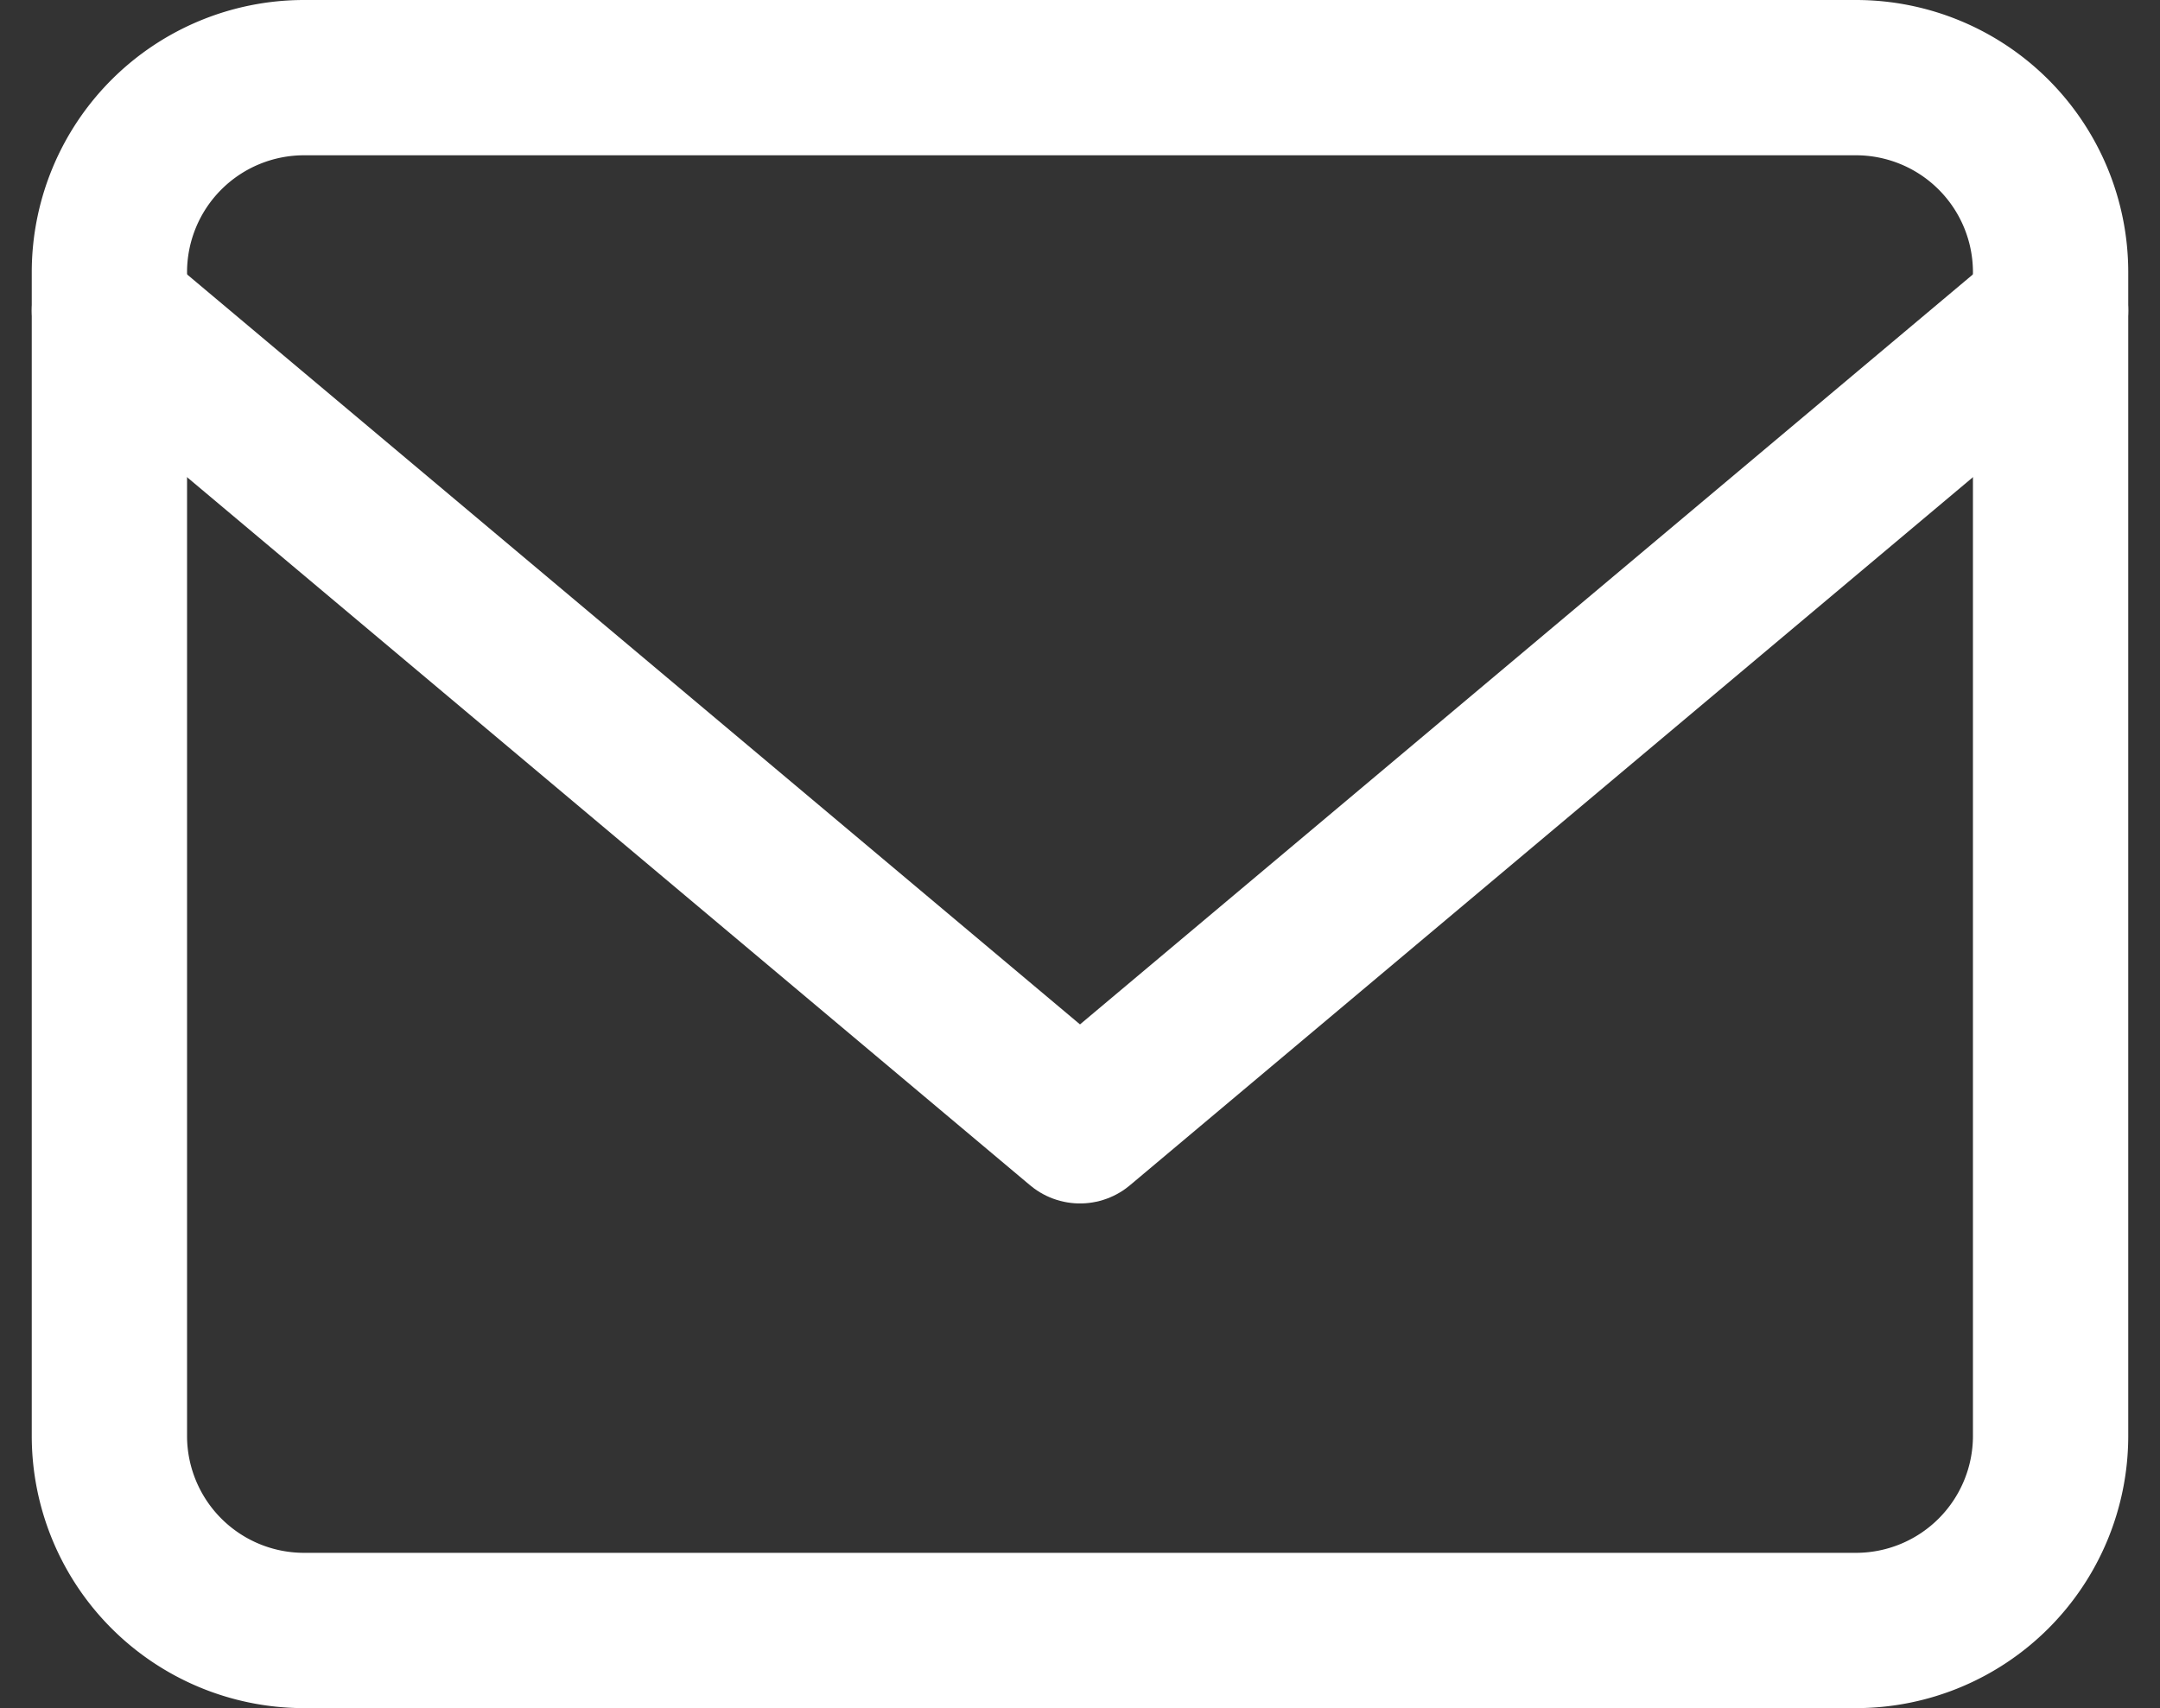
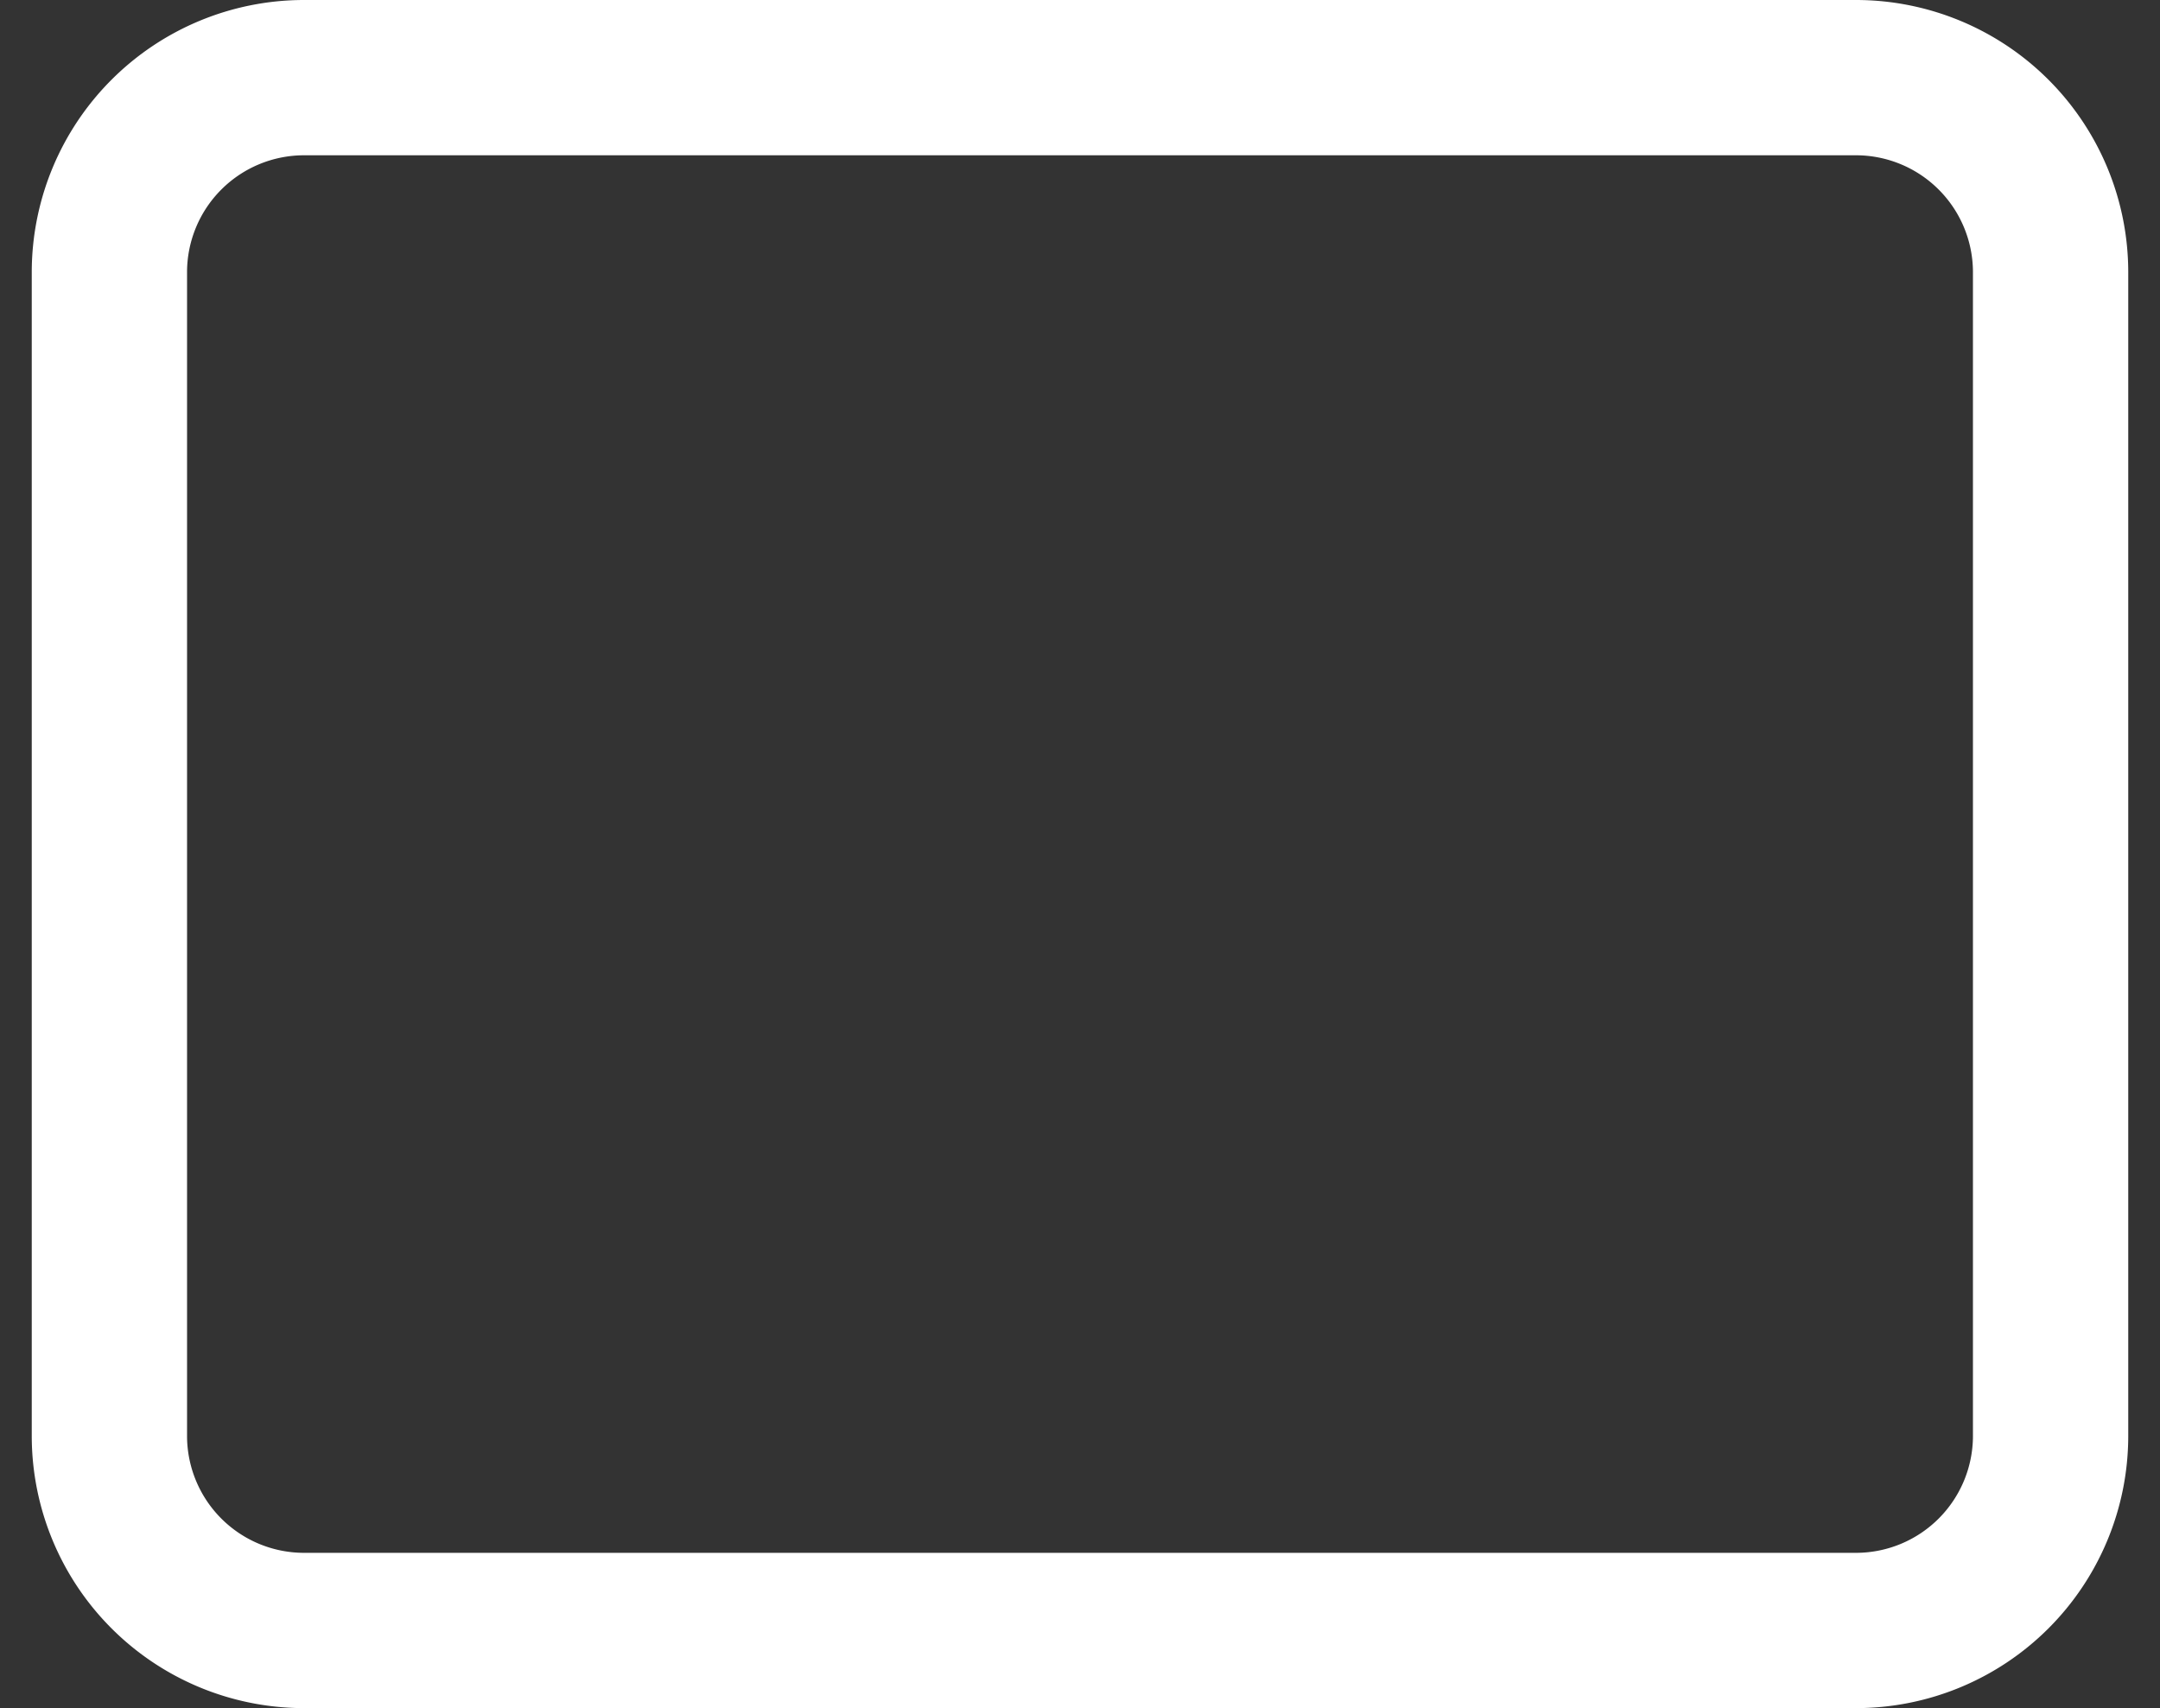
<svg xmlns="http://www.w3.org/2000/svg" width="27.818" height="22" viewBox="0 0 27.818 22">
  <rect x="0" y="0" width="27.818" height="22" fill="#333333" stroke="none" />
  <g transform="translate(-1.591 -5)">
    <path d="M5.5,6h20A2.507,2.507,0,0,1,28,8.5v15A2.507,2.507,0,0,1,25.5,26H5.5A2.507,2.507,0,0,1,3,23.5V8.5A2.507,2.507,0,0,1,5.5,6Z" fill="none" stroke="#fff" stroke-linecap="round" stroke-linejoin="round" stroke-width="2" />
-     <path d="M28,9,15.5,19.5,3,9" fill="none" stroke="#fff" stroke-linecap="round" stroke-linejoin="round" stroke-width="2" />
  </g>
</svg>